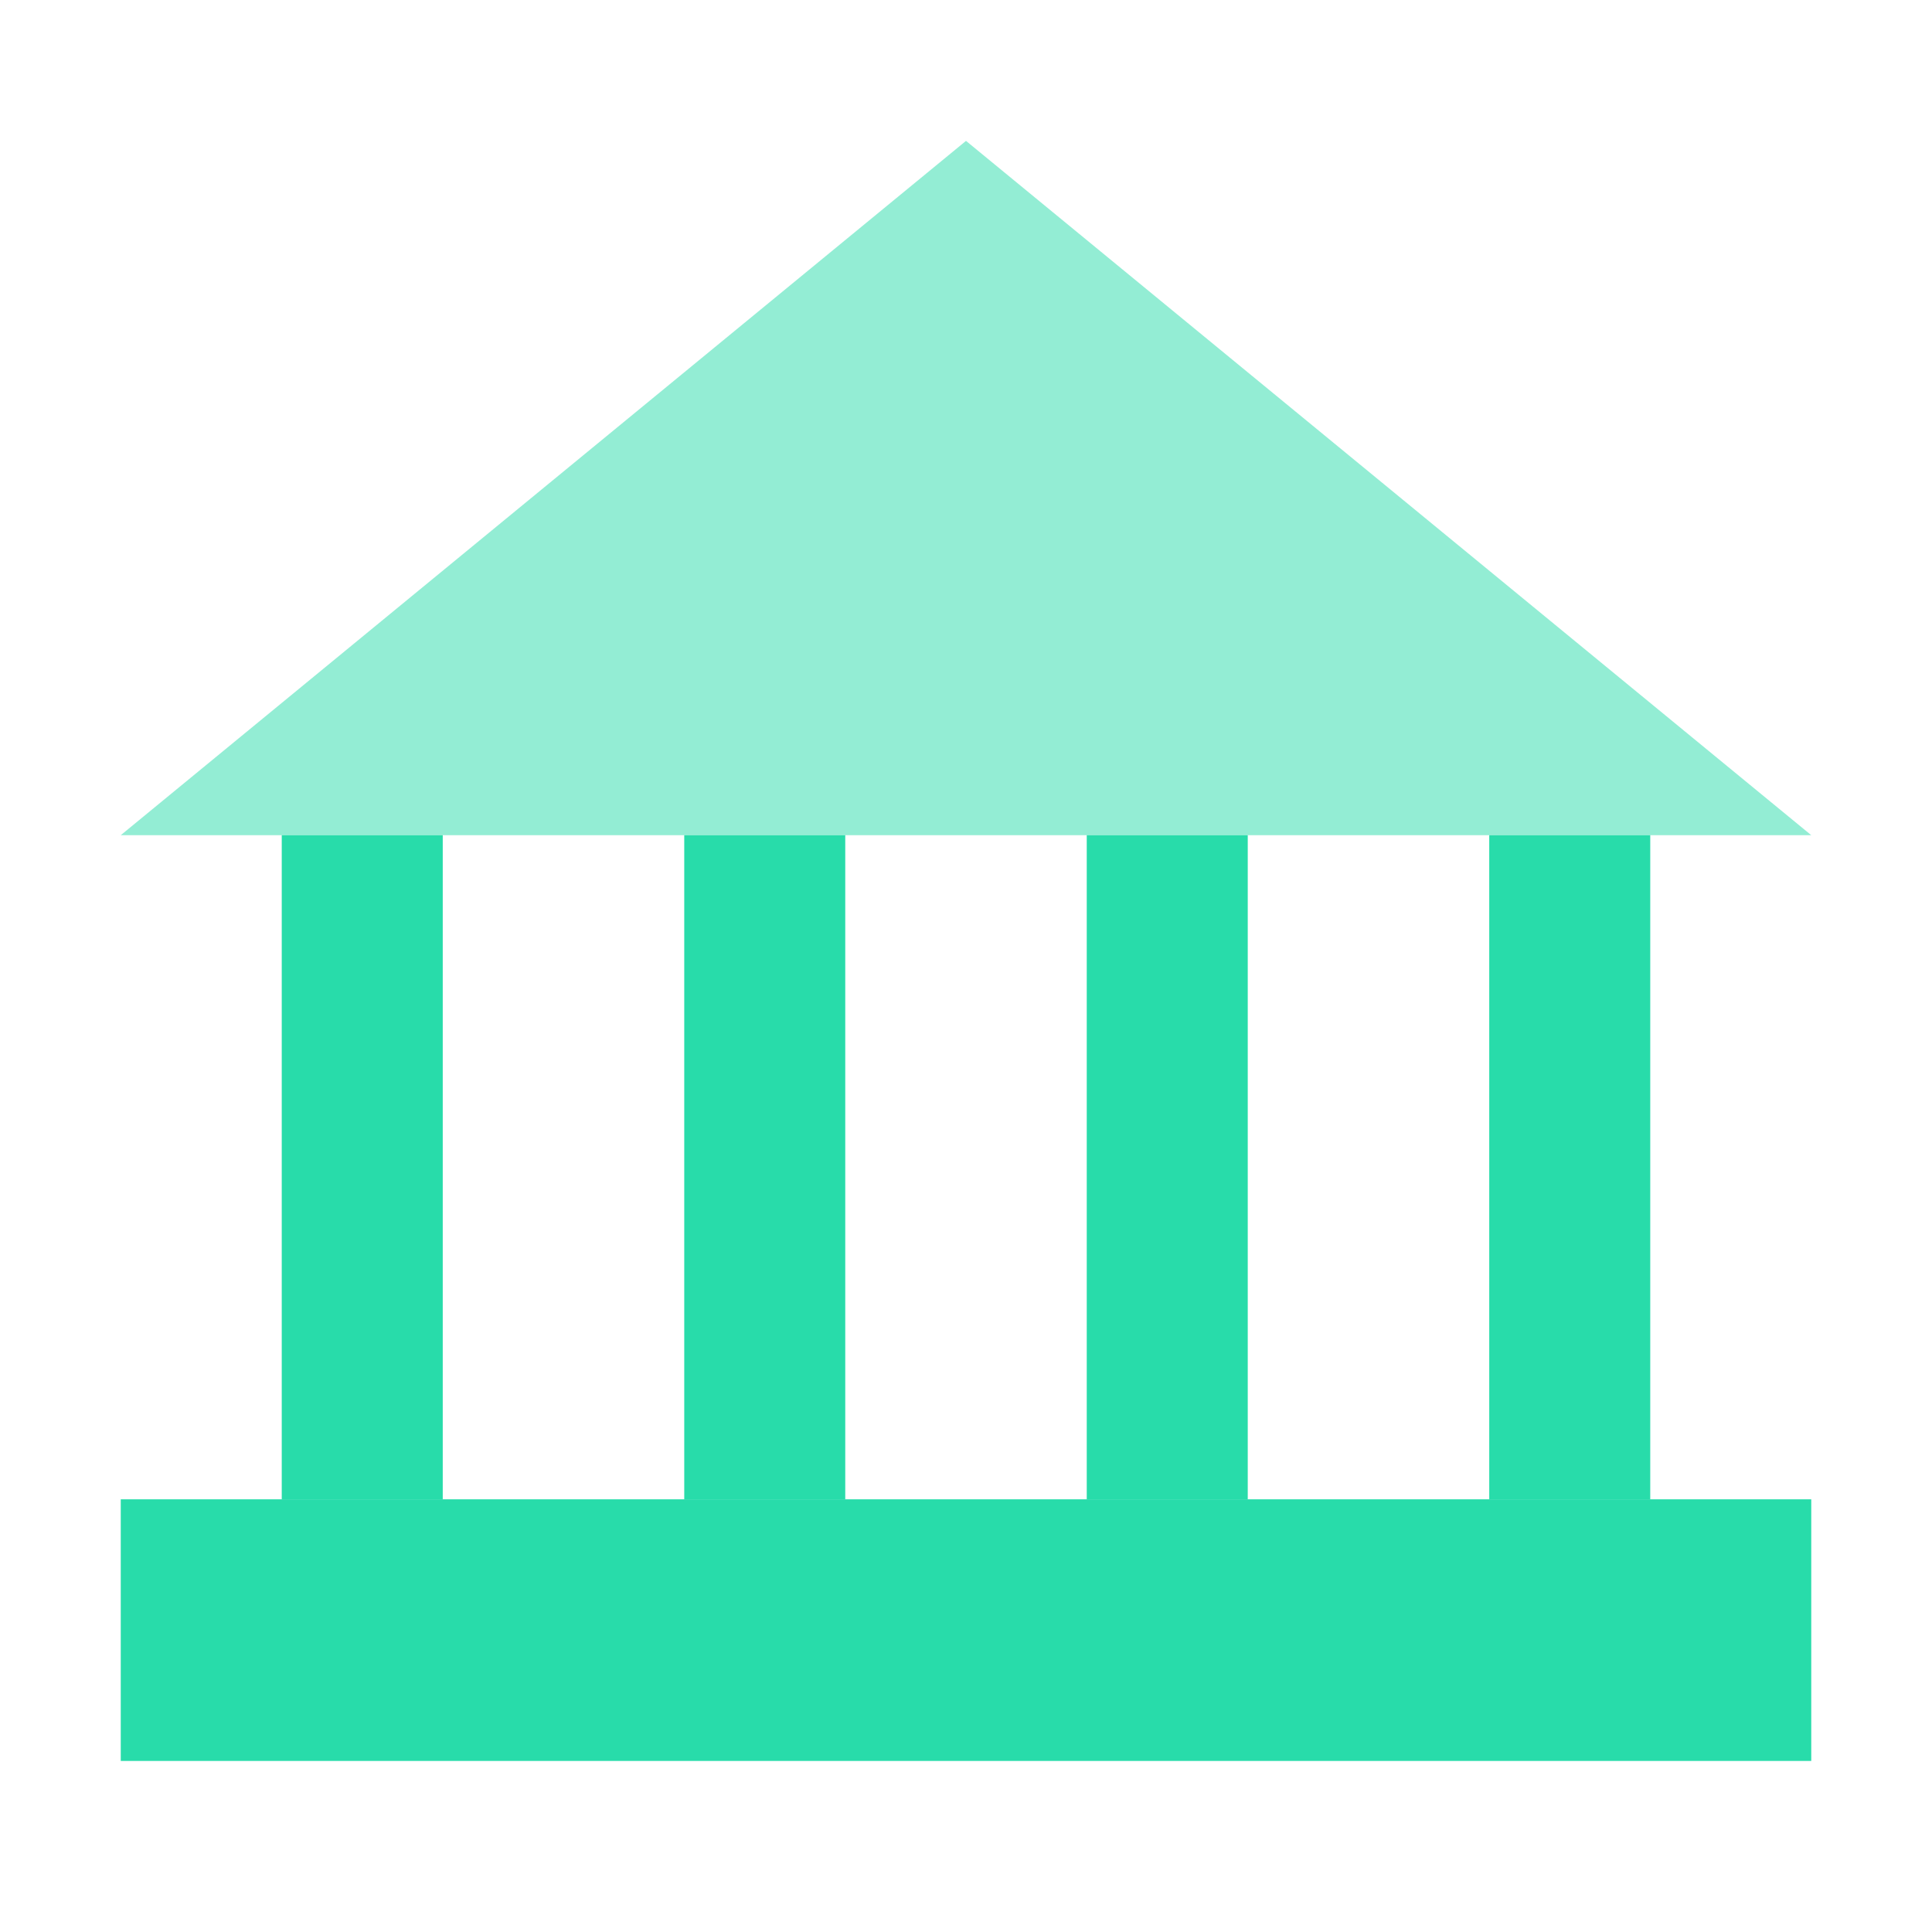
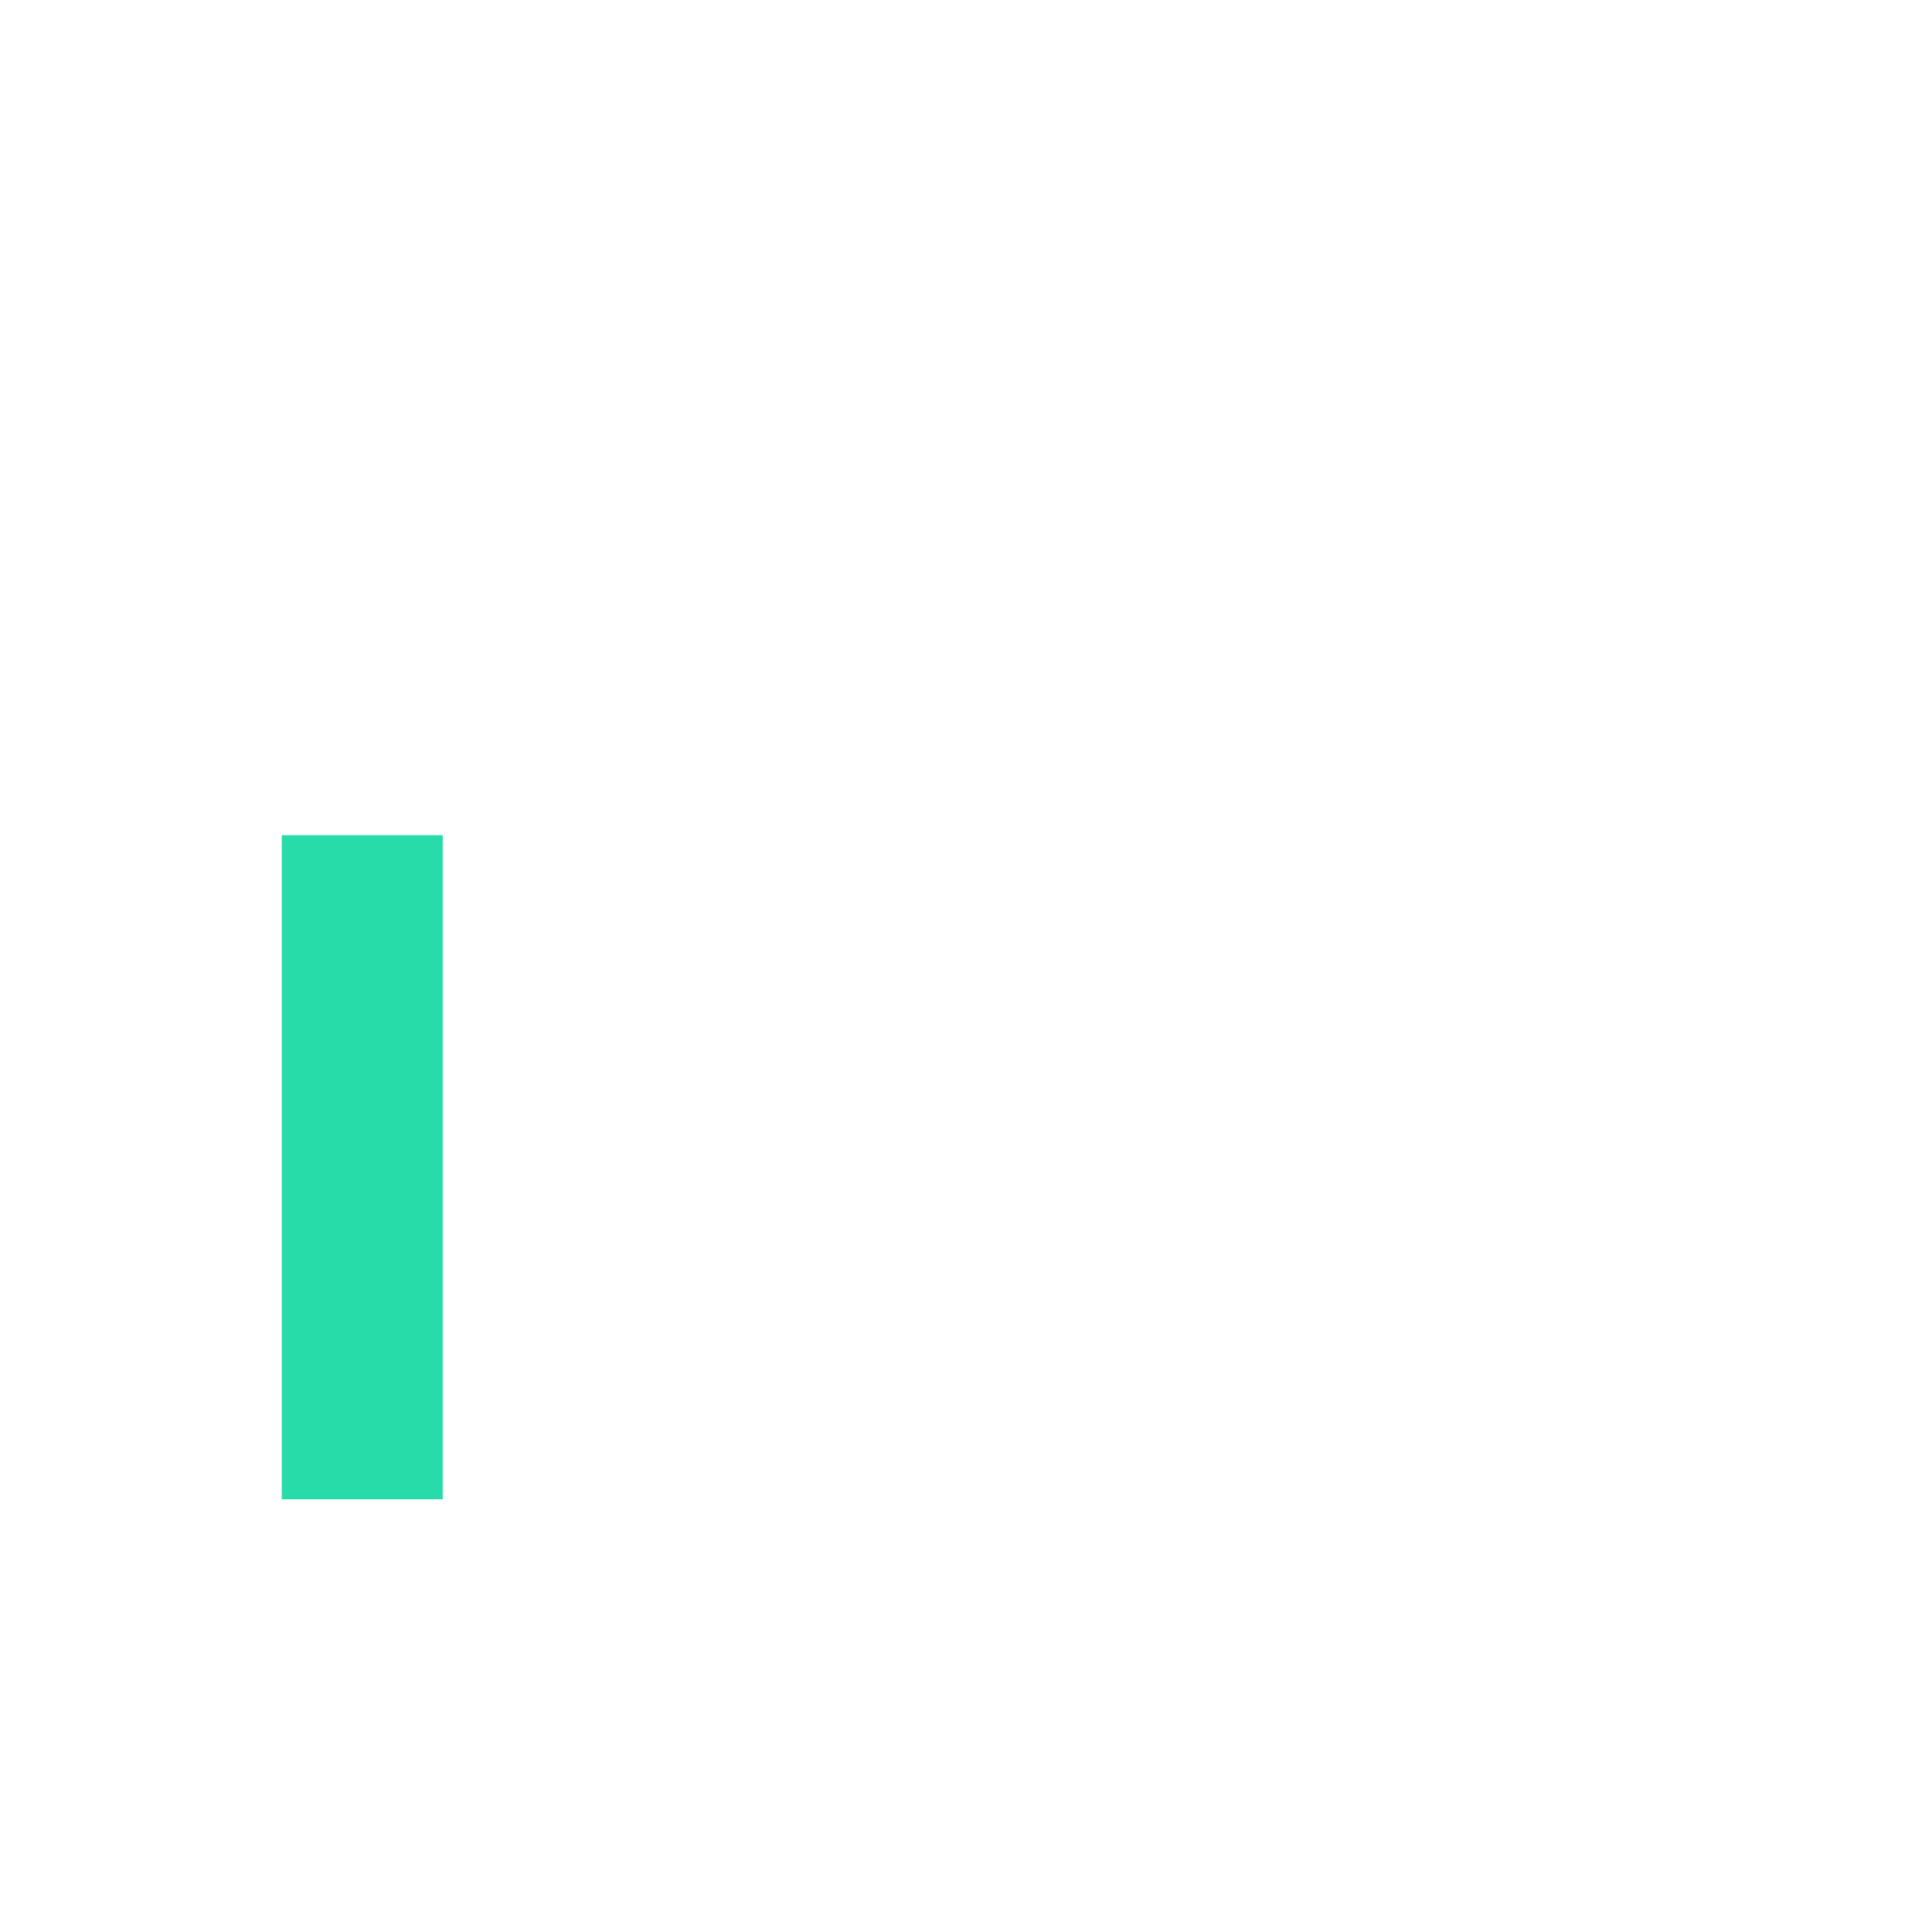
<svg xmlns="http://www.w3.org/2000/svg" width="48" height="48" viewBox="0 0 48 48" fill="none">
  <rect width="48" height="48" fill="white" />
-   <rect x="3" y="37.25" width="42" height="6.5" fill="#28DCAA" />
  <rect x="7" y="20.75" width="4" height="16.5" fill="#28DCAA" />
-   <rect x="17" y="20.75" width="4" height="16.5" fill="#28DCAA" />
-   <rect x="27" y="20.75" width="4" height="16.5" fill="#28DCAA" />
-   <rect x="37" y="20.75" width="4" height="16.5" fill="#28DCAA" />
-   <path opacity="0.5" d="M24 3.5L45 20.75H3L24 3.5Z" fill="#28DCAA" />
</svg>